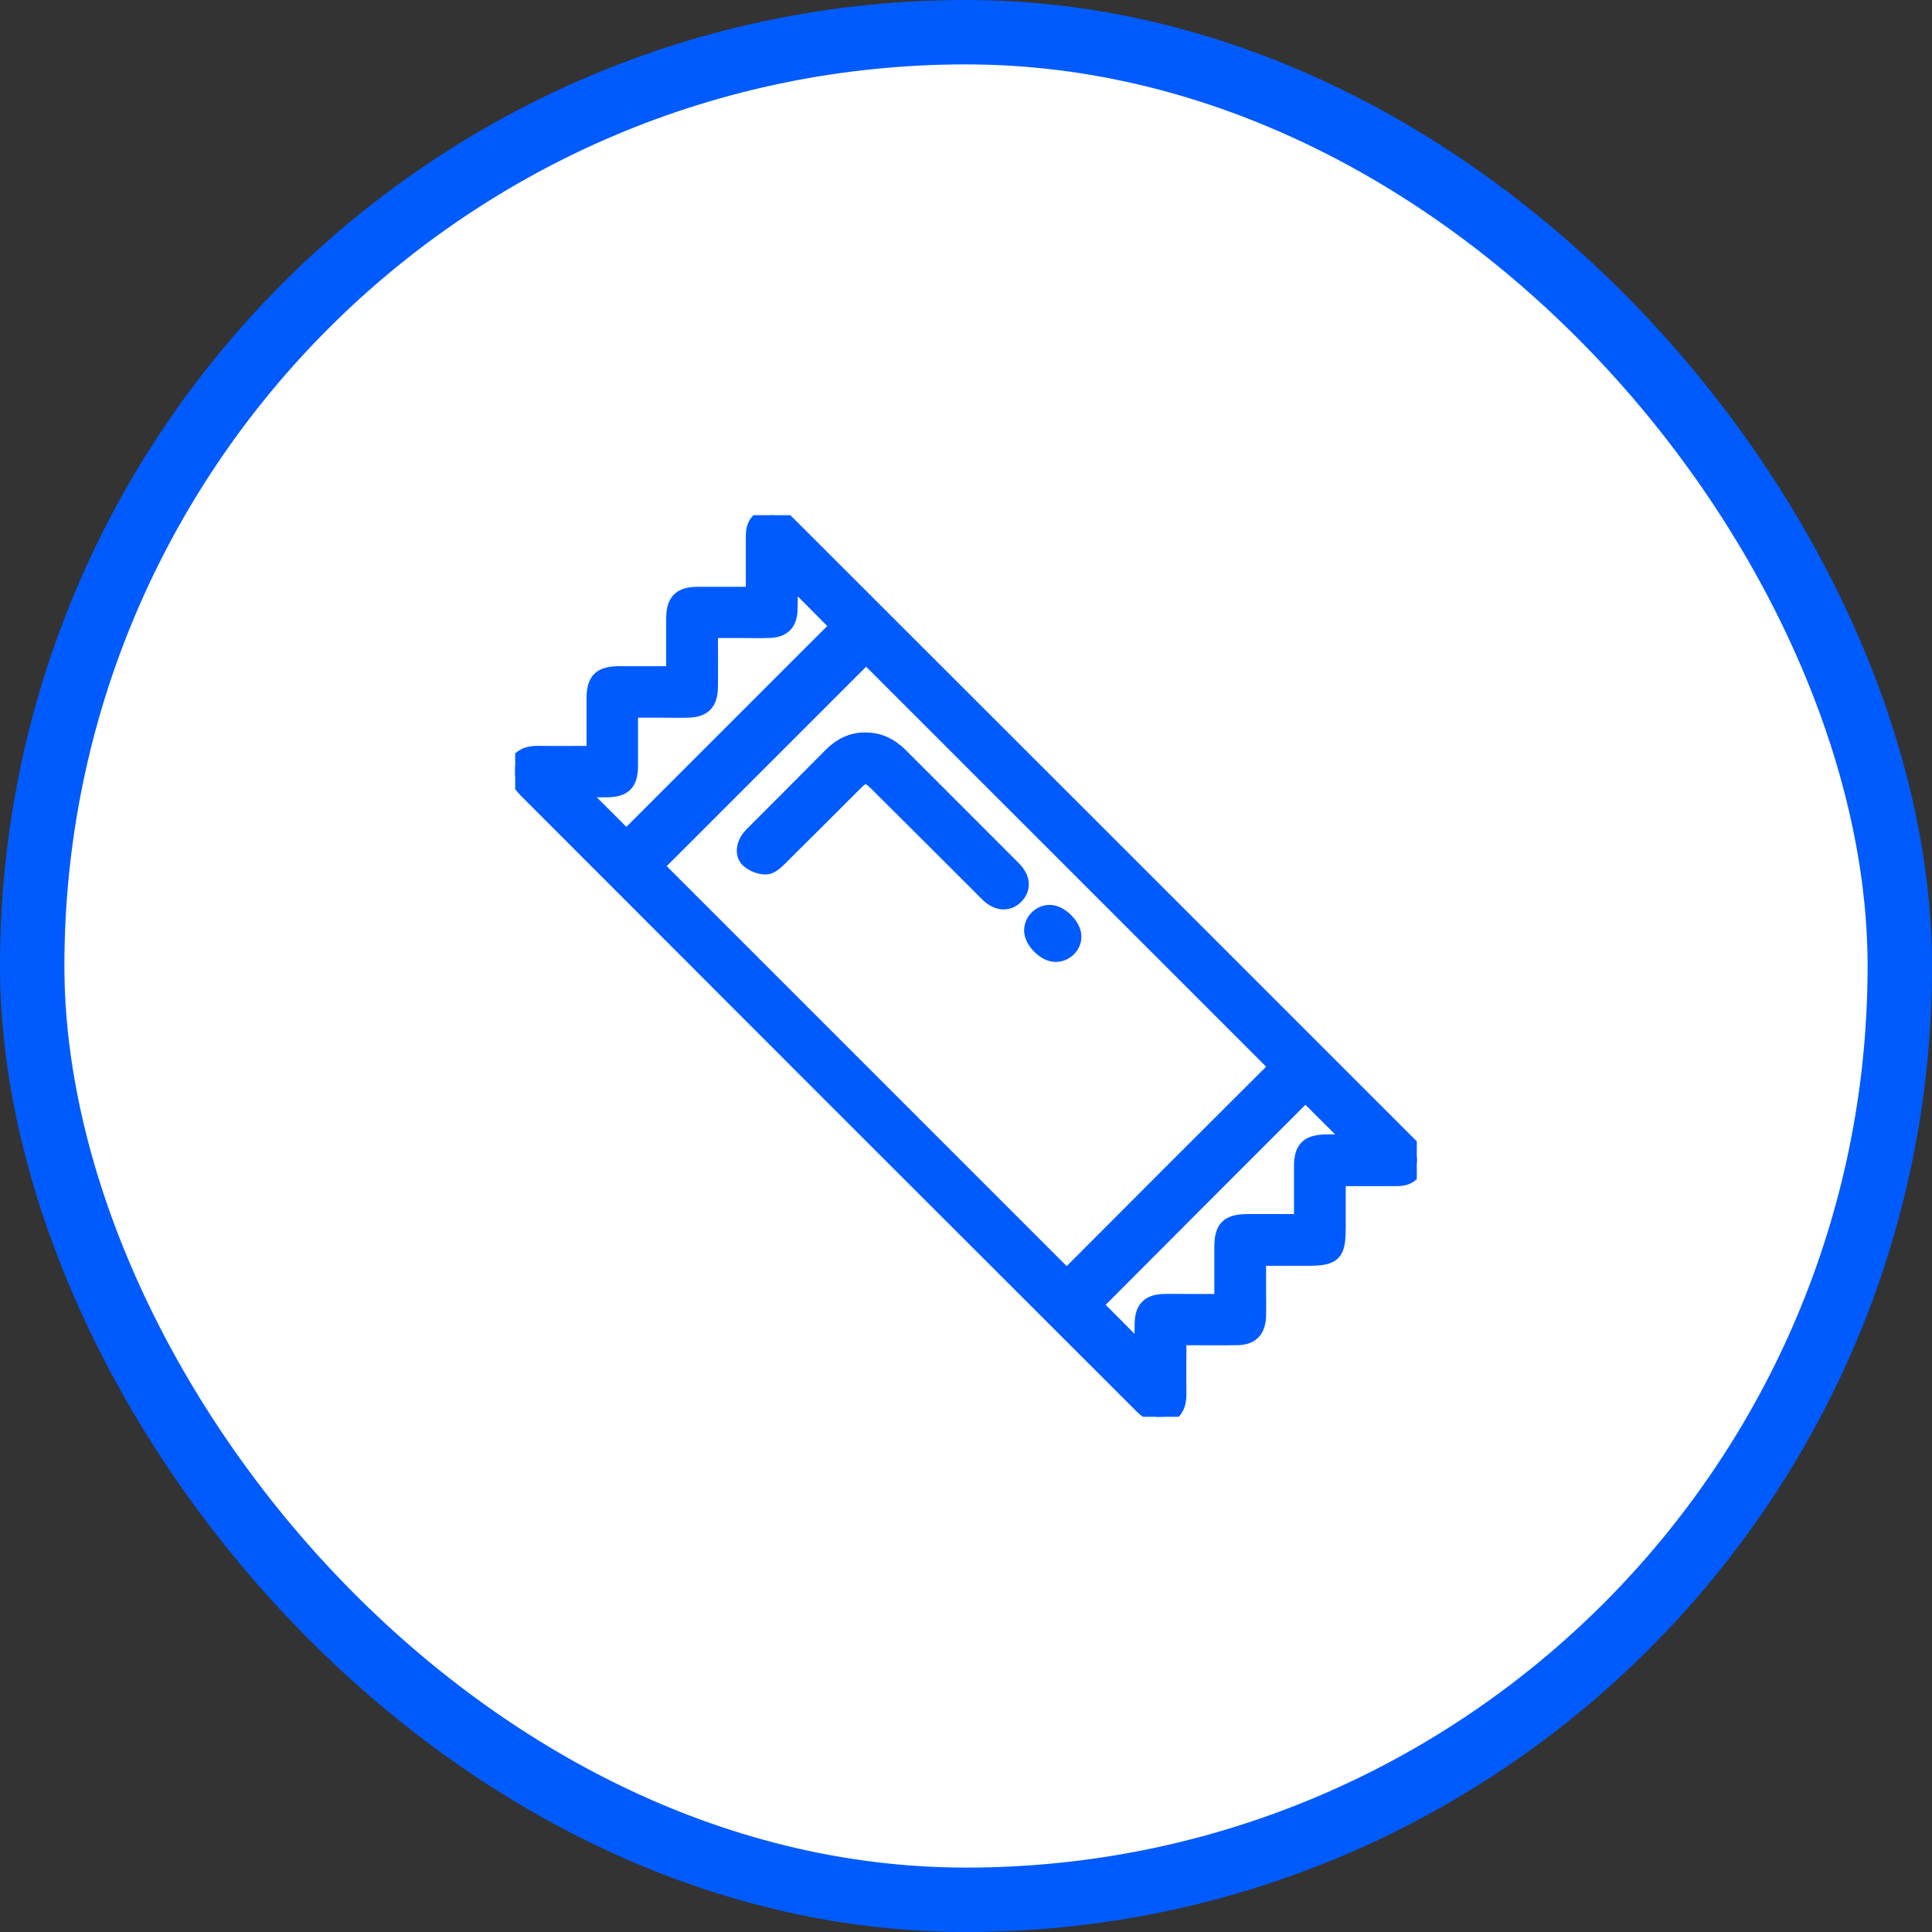
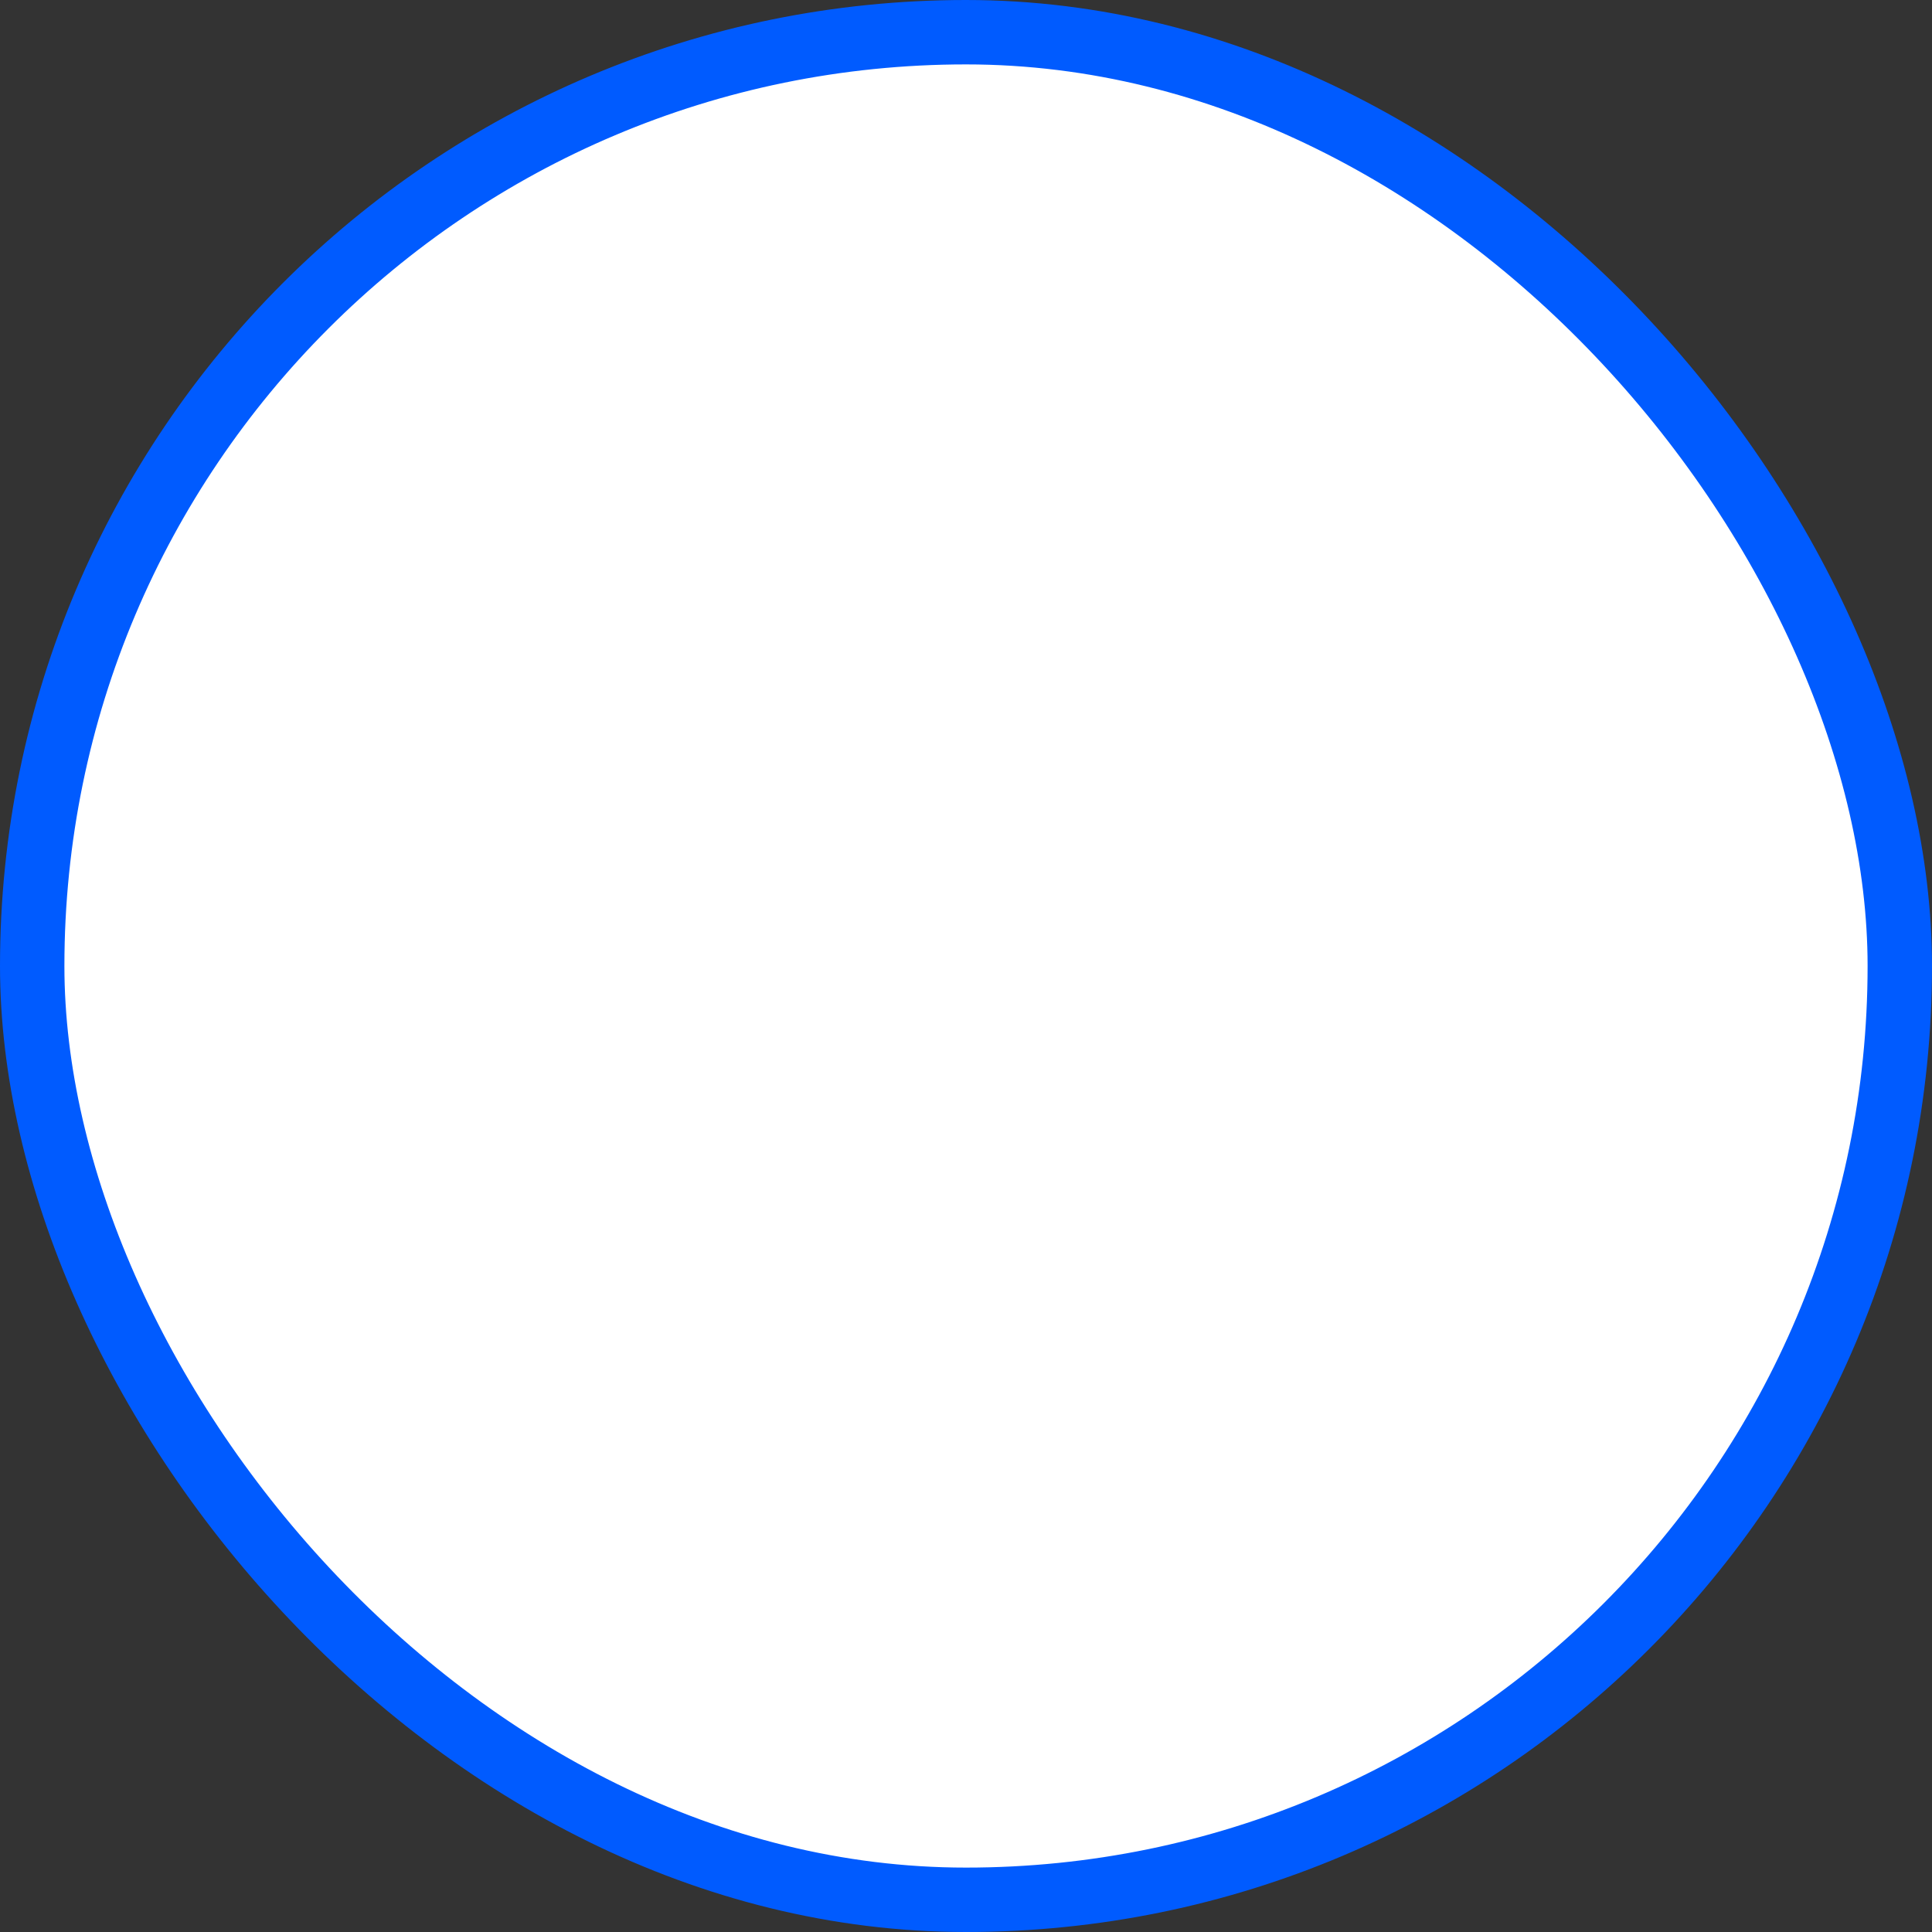
<svg xmlns="http://www.w3.org/2000/svg" width="60" height="60" viewBox="0 0 60 60" fill="none">
  <rect x="0" y="0" width="60" height="60" fill="#333333" stroke="none" />
  <rect x="1" y="1" width="58" height="58" rx="29" fill="white" />
  <rect x="1" y="1" width="58" height="58" rx="29" stroke="#005BFF" stroke-width="2" />
  <g clip-path="url(#clip0_49_176)">
-     <path d="M35.912 44C35.765 43.888 35.601 43.784 35.462 43.645C29.087 37.279 22.721 30.913 16.355 24.538C16.225 24.408 16.121 24.244 16 24.096C16 24.001 16 23.915 16 23.82C16.138 23.508 16.398 23.404 16.727 23.413C17.297 23.422 17.868 23.413 18.465 23.413C18.465 22.825 18.465 22.271 18.465 21.718C18.465 21.121 18.647 20.939 19.252 20.939C19.797 20.939 20.342 20.939 20.939 20.939C20.939 20.809 20.939 20.697 20.939 20.585C20.939 20.126 20.939 19.676 20.939 19.218C20.939 18.673 21.138 18.474 21.674 18.474C22.237 18.474 22.799 18.474 23.413 18.474C23.413 18.189 23.413 17.92 23.413 17.652C23.413 17.306 23.413 16.96 23.413 16.614C23.413 16.355 23.517 16.156 23.768 16.052C24.018 15.94 24.218 16.026 24.39 16.199C24.434 16.242 24.477 16.286 24.529 16.337C30.904 22.704 37.279 29.079 43.654 35.454C43.706 35.506 43.758 35.558 43.81 35.61C43.983 35.783 44.06 35.982 43.965 36.232C43.862 36.483 43.663 36.587 43.403 36.587C42.893 36.587 42.383 36.587 41.872 36.587C41.777 36.587 41.673 36.587 41.543 36.587C41.543 37.106 41.543 37.608 41.543 38.101C41.543 38.949 41.431 39.061 40.575 39.061C40.082 39.061 39.597 39.061 39.069 39.061C39.069 39.442 39.069 39.788 39.069 40.142C39.069 40.384 39.078 40.635 39.069 40.877C39.052 41.319 38.845 41.526 38.404 41.526C37.815 41.535 37.218 41.526 36.596 41.526C36.596 42.123 36.587 42.694 36.596 43.265C36.604 43.602 36.501 43.853 36.189 43.992C36.094 44 35.999 44 35.912 44ZM39.675 33.127C35.402 28.854 31.137 24.59 26.899 20.351C24.719 22.531 22.513 24.737 20.351 26.899C24.598 31.146 28.871 35.419 33.127 39.675C35.298 37.495 37.495 35.298 39.675 33.127ZM24.52 17.912C24.52 18.284 24.529 18.595 24.52 18.907C24.512 19.356 24.313 19.555 23.863 19.564C23.577 19.573 23.301 19.564 23.015 19.564C22.704 19.564 22.384 19.564 22.046 19.564C22.046 19.702 22.046 19.806 22.046 19.901C22.046 20.386 22.055 20.87 22.046 21.346C22.038 21.822 21.839 22.029 21.363 22.038C21.095 22.047 20.835 22.038 20.567 22.038C20.238 22.038 19.918 22.038 19.564 22.038C19.564 22.635 19.564 23.206 19.564 23.768C19.564 24.33 19.373 24.512 18.803 24.512C18.517 24.512 18.232 24.512 17.929 24.512C18.474 25.057 18.984 25.558 19.451 26.034C21.64 23.846 23.846 21.64 26.043 19.443C25.576 18.967 25.074 18.465 24.52 17.912ZM40.54 33.958C38.352 36.146 36.146 38.352 33.983 40.523C34.468 41.007 34.969 41.509 35.471 42.019C35.454 42.028 35.471 42.028 35.471 42.019C35.48 41.708 35.48 41.397 35.488 41.094C35.497 40.644 35.696 40.445 36.146 40.436C36.388 40.428 36.639 40.436 36.881 40.436C37.236 40.436 37.582 40.436 37.962 40.436C37.962 40.307 37.962 40.22 37.962 40.125C37.962 39.658 37.962 39.199 37.962 38.732C37.962 38.144 38.144 37.962 38.724 37.954C38.966 37.954 39.217 37.954 39.459 37.954C39.779 37.954 40.09 37.954 40.436 37.954C40.436 37.357 40.436 36.795 40.436 36.232C40.436 35.67 40.627 35.489 41.197 35.48C41.483 35.48 41.768 35.48 42.071 35.48C41.526 34.935 41.016 34.433 40.54 33.958Z" fill="#005BFF" />
-     <path d="M35.471 42.019C34.969 41.509 34.468 41.007 33.983 40.523C36.146 38.352 38.352 36.146 40.54 33.958C41.016 34.433 41.526 34.935 42.071 35.48C41.768 35.48 41.483 35.48 41.197 35.48C40.627 35.489 40.436 35.67 40.436 36.232C40.436 36.795 40.436 37.357 40.436 37.954C40.09 37.954 39.779 37.954 39.459 37.954C39.217 37.954 38.966 37.954 38.724 37.954C38.144 37.962 37.962 38.144 37.962 38.732C37.962 39.199 37.962 39.658 37.962 40.125C37.962 40.22 37.962 40.307 37.962 40.436C37.582 40.436 37.236 40.436 36.881 40.436C36.639 40.436 36.388 40.428 36.146 40.436C35.696 40.445 35.497 40.644 35.488 41.094C35.48 41.397 35.48 41.708 35.471 42.019ZM35.471 42.019C35.454 42.028 35.471 42.028 35.471 42.019ZM35.912 44C35.765 43.888 35.601 43.784 35.462 43.645C29.087 37.279 22.721 30.913 16.355 24.538C16.225 24.408 16.121 24.244 16 24.096C16 24.001 16 23.915 16 23.82C16.138 23.508 16.398 23.404 16.727 23.413C17.297 23.422 17.868 23.413 18.465 23.413C18.465 22.825 18.465 22.271 18.465 21.718C18.465 21.121 18.647 20.939 19.252 20.939C19.797 20.939 20.342 20.939 20.939 20.939C20.939 20.809 20.939 20.697 20.939 20.585C20.939 20.126 20.939 19.676 20.939 19.218C20.939 18.673 21.138 18.474 21.674 18.474C22.237 18.474 22.799 18.474 23.413 18.474C23.413 18.189 23.413 17.92 23.413 17.652C23.413 17.306 23.413 16.96 23.413 16.614C23.413 16.355 23.517 16.156 23.768 16.052C24.018 15.94 24.218 16.026 24.39 16.199C24.434 16.242 24.477 16.286 24.529 16.337C30.904 22.704 37.279 29.079 43.654 35.454C43.706 35.506 43.758 35.558 43.81 35.61C43.983 35.783 44.06 35.982 43.965 36.232C43.862 36.483 43.663 36.587 43.403 36.587C42.893 36.587 42.383 36.587 41.872 36.587C41.777 36.587 41.673 36.587 41.543 36.587C41.543 37.106 41.543 37.608 41.543 38.101C41.543 38.949 41.431 39.061 40.575 39.061C40.082 39.061 39.597 39.061 39.069 39.061C39.069 39.442 39.069 39.788 39.069 40.142C39.069 40.384 39.078 40.635 39.069 40.877C39.052 41.319 38.845 41.526 38.404 41.526C37.815 41.535 37.218 41.526 36.596 41.526C36.596 42.123 36.587 42.694 36.596 43.265C36.604 43.602 36.501 43.853 36.189 43.992C36.094 44 35.999 44 35.912 44ZM39.675 33.127C35.402 28.854 31.137 24.59 26.899 20.351C24.719 22.531 22.513 24.737 20.351 26.899C24.598 31.146 28.871 35.419 33.127 39.675C35.298 37.495 37.495 35.298 39.675 33.127ZM24.52 17.912C24.52 18.284 24.529 18.595 24.52 18.907C24.512 19.356 24.313 19.555 23.863 19.564C23.577 19.573 23.301 19.564 23.015 19.564C22.704 19.564 22.384 19.564 22.046 19.564C22.046 19.702 22.046 19.806 22.046 19.901C22.046 20.386 22.055 20.87 22.046 21.346C22.038 21.822 21.839 22.029 21.363 22.038C21.095 22.047 20.835 22.038 20.567 22.038C20.238 22.038 19.918 22.038 19.564 22.038C19.564 22.635 19.564 23.206 19.564 23.768C19.564 24.33 19.373 24.512 18.803 24.512C18.517 24.512 18.232 24.512 17.929 24.512C18.474 25.057 18.984 25.558 19.451 26.034C21.64 23.846 23.846 21.64 26.043 19.443C25.576 18.967 25.074 18.465 24.52 17.912Z" stroke="#005BFF" stroke-width="0.5" />
-     <path d="M26.89 22.998C27.305 22.998 27.643 23.171 27.937 23.456C29.113 24.633 30.281 25.8 31.457 26.977C31.76 27.279 31.777 27.599 31.527 27.842C31.293 28.067 30.964 28.041 30.679 27.755C29.537 26.613 28.395 25.472 27.253 24.338C26.933 24.018 26.83 24.018 26.518 24.338C25.748 25.108 24.97 25.887 24.191 26.657C24.079 26.769 23.923 26.907 23.794 26.907C23.62 26.916 23.404 26.83 23.266 26.717C23.093 26.57 23.102 26.345 23.205 26.138C23.249 26.051 23.318 25.973 23.387 25.904C24.2 25.091 25.013 24.278 25.818 23.465C26.112 23.171 26.458 22.989 26.89 22.998Z" fill="#005BFF" stroke="#005BFF" stroke-width="0.5" />
-     <path d="M32.781 29.624C32.453 29.624 32.055 29.217 32.055 28.897C32.055 28.603 32.297 28.361 32.591 28.352C32.92 28.343 33.343 28.767 33.335 29.096C33.326 29.39 33.075 29.624 32.781 29.624Z" fill="#005BFF" stroke="#005BFF" stroke-width="0.5" />
-   </g>
+     </g>
  <defs>
    <clipPath id="clip0_49_176">
-       <rect width="28" height="28" fill="white" transform="translate(16 16)" />
-     </clipPath>
+       </clipPath>
  </defs>
</svg>